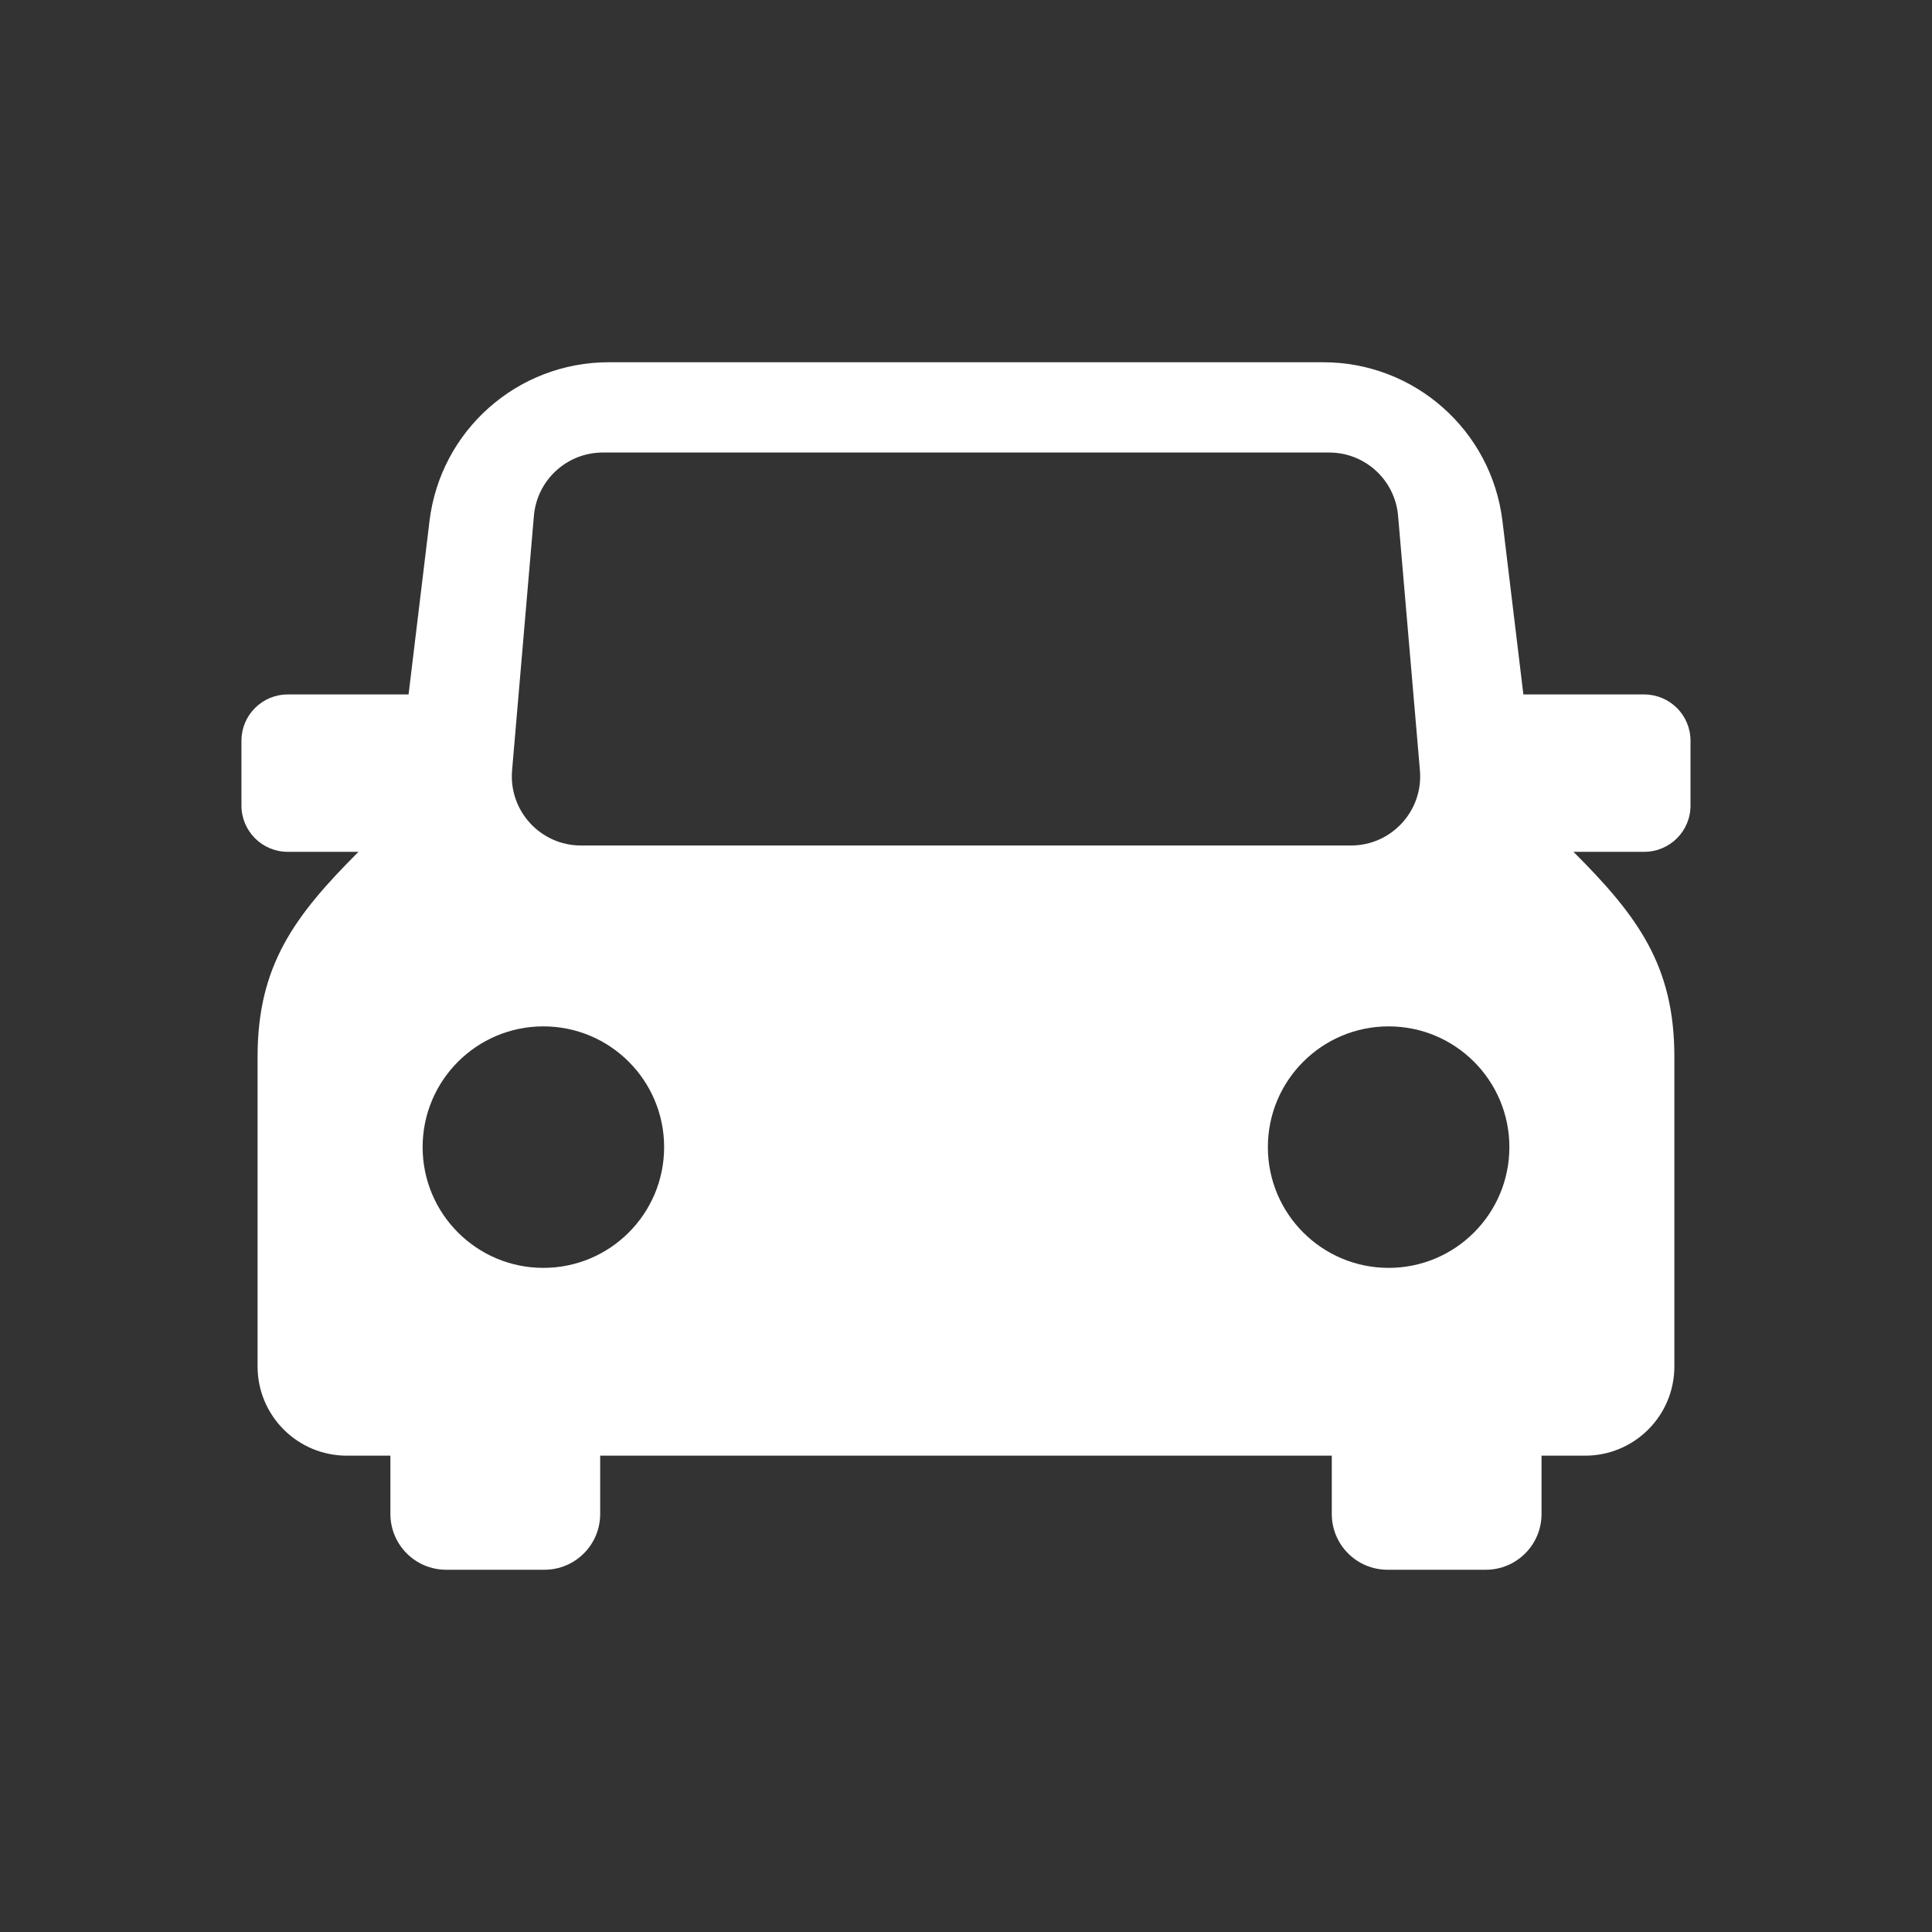
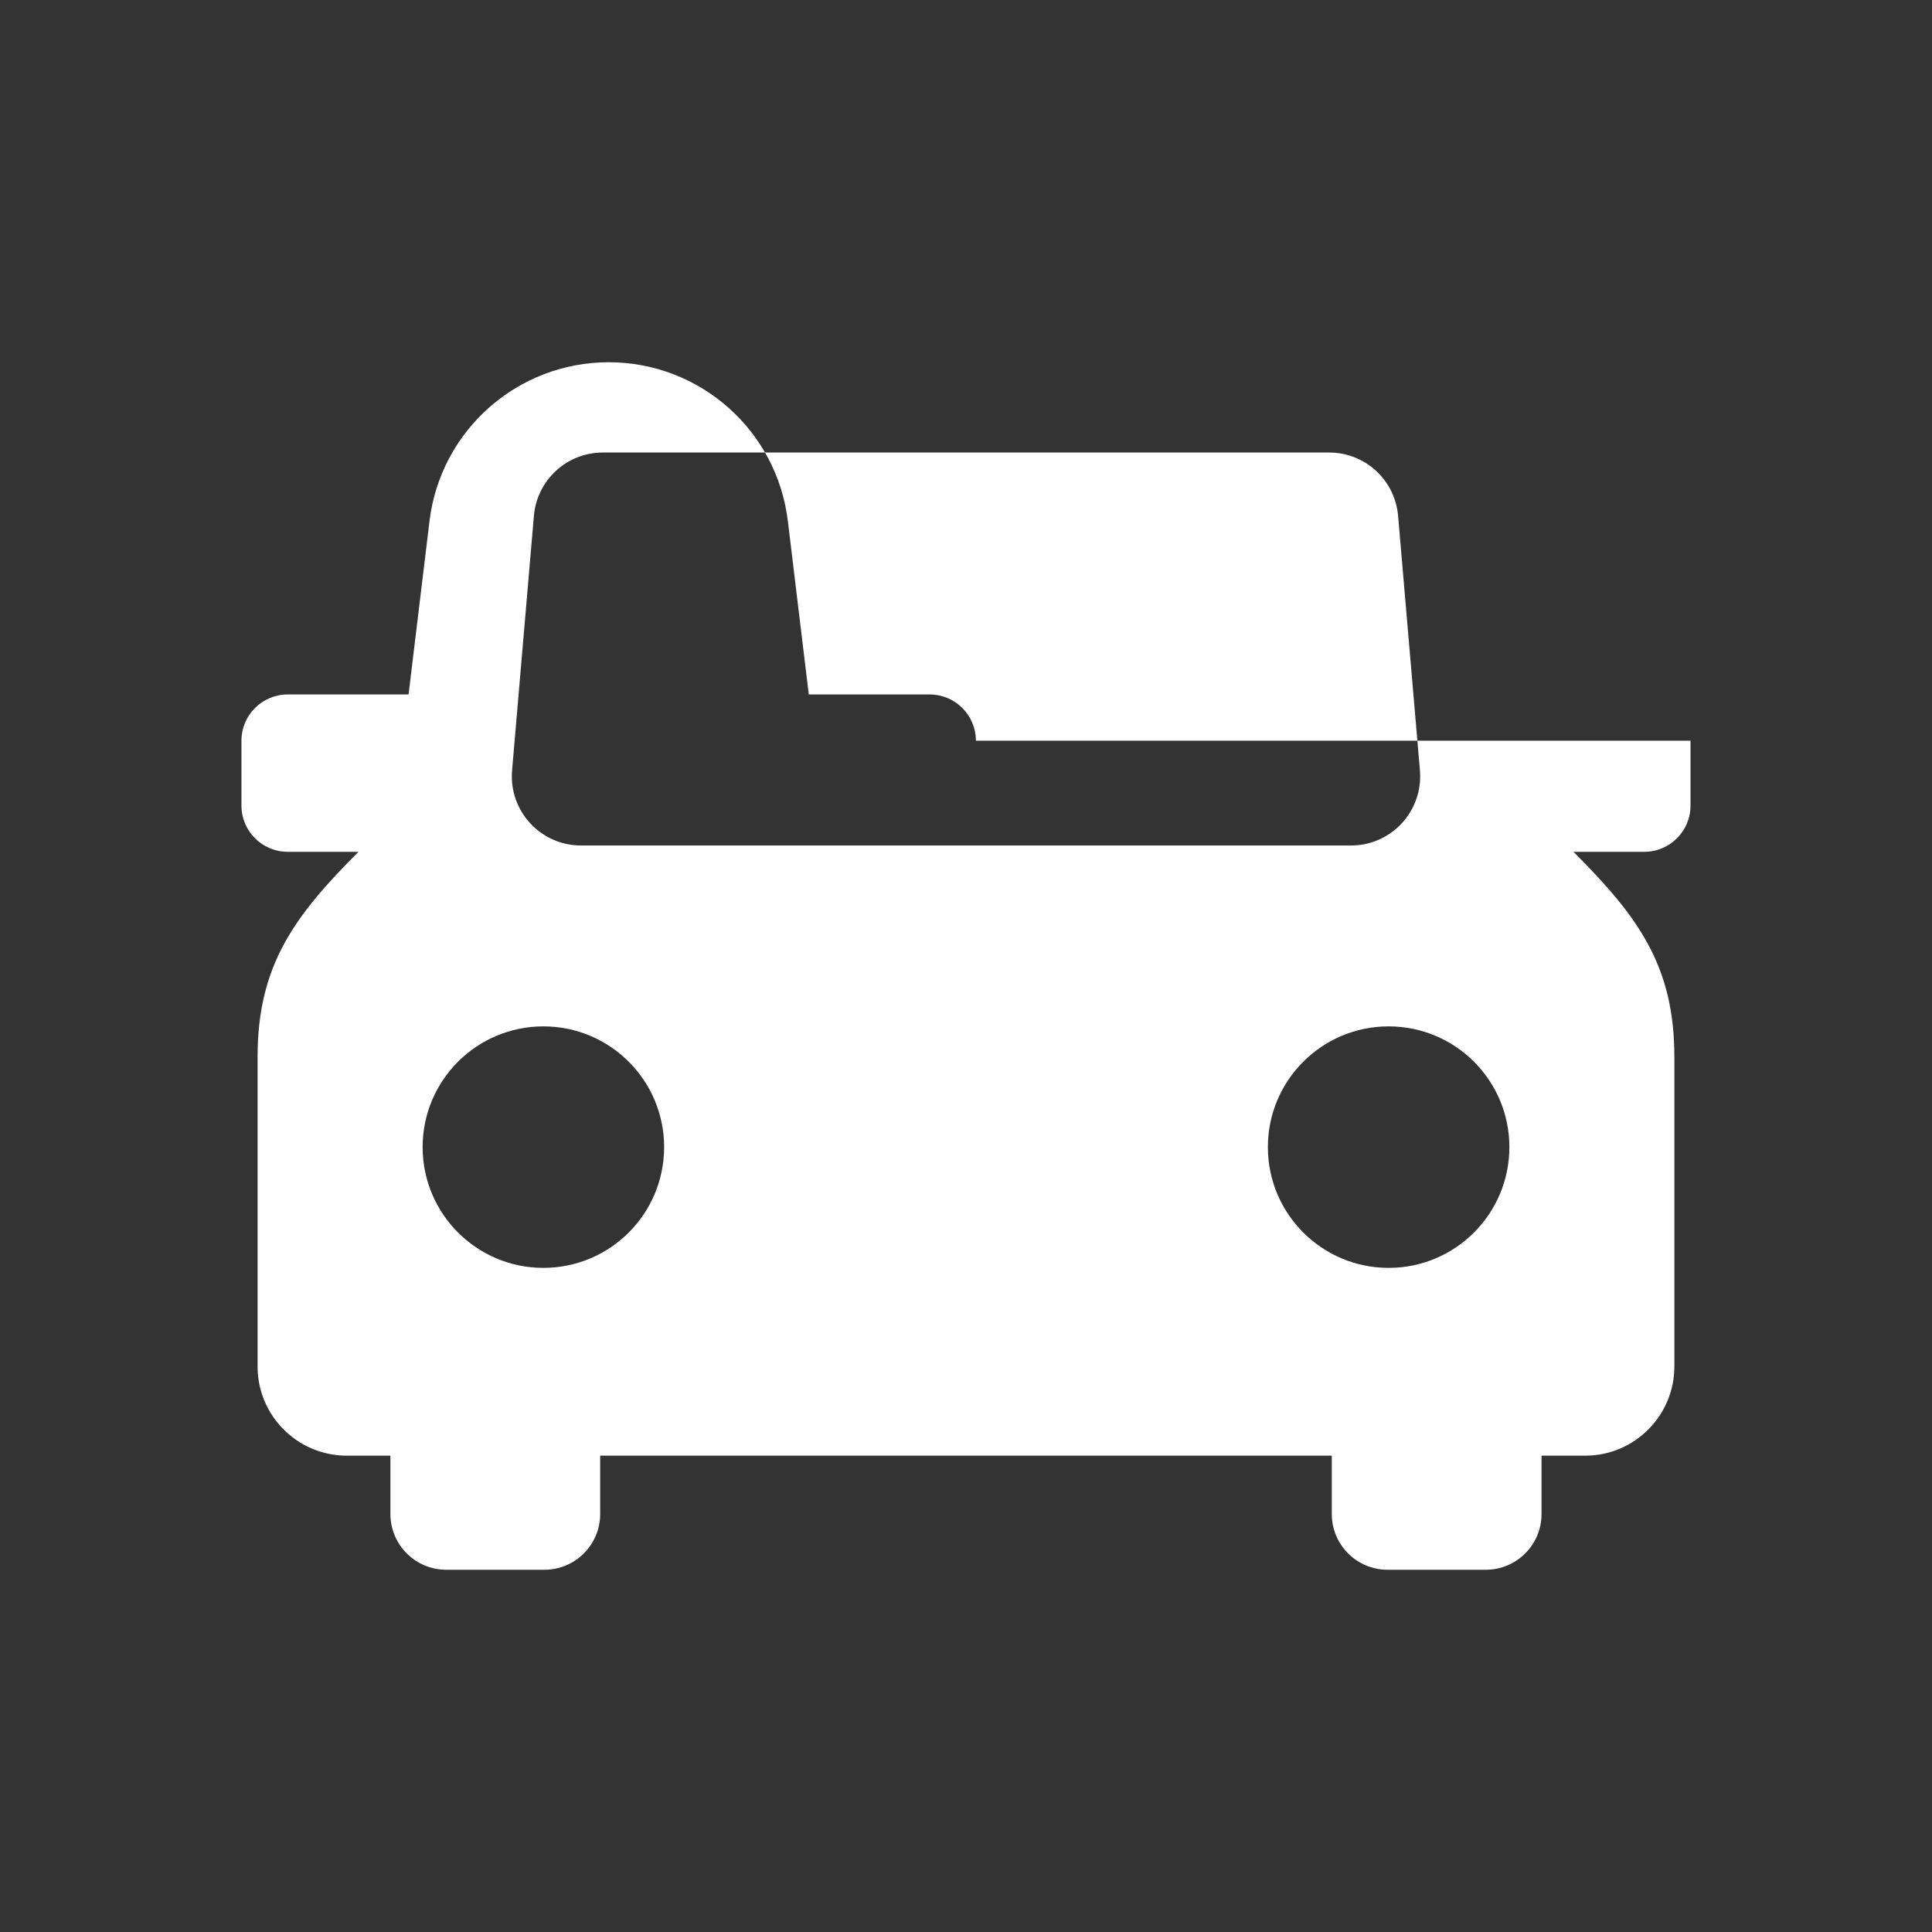
<svg xmlns="http://www.w3.org/2000/svg" xmlns:xlink="http://www.w3.org/1999/xlink" id="c" width="40" height="40" viewBox="0 0 40 40">
  <rect x="0" y="0" width="40" height="40" fill="#333333" stroke="none" />
  <defs>
    <symbol id="a" viewBox="0 0 40 40">
-       <rect width="40" height="40" fill="#fff" opacity="0" />
-       <path d="M35,15.335v1.344c0,.529-.429.957-.958.957h-1.465c1.329,1.329,2.089,2.353,2.089,4.243v6.412c0,1.02-.827,1.847-1.847,1.847h-.903v1.207c0,.638-.517,1.155-1.155,1.155h-2.033c-.638,0-1.155-.517-1.155-1.155v-1.207h-15.147v1.207c0,.638-.517,1.155-1.155,1.155h-2.033c-.638,0-1.155-.517-1.155-1.155v-1.207h-.903c-1.02,0-1.847-.827-1.847-1.847v-6.412c0-1.89.76-2.913,2.089-4.243h-1.465c-.529,0-.958-.429-.958-.957v-1.344c0-.529.429-.957.958-.957h2.502l.433-3.588c.226-1.877,1.819-3.29,3.71-3.29h14.795c1.891,0,3.484,1.412,3.71,3.29l.433,3.588h2.502c.529,0,.958.429.958.957ZM11.25,21.25c-1.381,0-2.5,1.119-2.5,2.5,0,1.38,1.119,2.5,2.5,2.5,1.381,0,2.5-1.12,2.5-2.5,0-1.381-1.119-2.5-2.5-2.5ZM28.75,21.25c-1.381,0-2.5,1.119-2.5,2.5,0,1.38,1.119,2.5,2.5,2.5,1.381,0,2.5-1.12,2.5-2.5,0-1.381-1.119-2.5-2.5-2.5ZM12.03,17.505h15.941c.839,0,1.498-.718,1.427-1.554l-.452-5.272c-.064-.741-.683-1.31-1.427-1.31h-15.038c-.744,0-1.363.569-1.427,1.31l-.452,5.272c-.071.836.588,1.554,1.427,1.554Z" fill="#fff" />
+       <path d="M35,15.335v1.344c0,.529-.429.957-.958.957h-1.465c1.329,1.329,2.089,2.353,2.089,4.243v6.412c0,1.02-.827,1.847-1.847,1.847h-.903v1.207c0,.638-.517,1.155-1.155,1.155h-2.033c-.638,0-1.155-.517-1.155-1.155v-1.207h-15.147v1.207c0,.638-.517,1.155-1.155,1.155h-2.033c-.638,0-1.155-.517-1.155-1.155v-1.207h-.903c-1.02,0-1.847-.827-1.847-1.847v-6.412c0-1.89.76-2.913,2.089-4.243h-1.465c-.529,0-.958-.429-.958-.957v-1.344c0-.529.429-.957.958-.957h2.502l.433-3.588c.226-1.877,1.819-3.29,3.71-3.29c1.891,0,3.484,1.412,3.71,3.29l.433,3.588h2.502c.529,0,.958.429.958.957ZM11.25,21.25c-1.381,0-2.5,1.119-2.5,2.5,0,1.38,1.119,2.5,2.5,2.5,1.381,0,2.5-1.12,2.5-2.5,0-1.381-1.119-2.5-2.5-2.5ZM28.75,21.25c-1.381,0-2.5,1.119-2.5,2.5,0,1.38,1.119,2.5,2.5,2.5,1.381,0,2.5-1.12,2.5-2.5,0-1.381-1.119-2.5-2.5-2.5ZM12.03,17.505h15.941c.839,0,1.498-.718,1.427-1.554l-.452-5.272c-.064-.741-.683-1.31-1.427-1.31h-15.038c-.744,0-1.363.569-1.427,1.31l-.452,5.272c-.071.836.588,1.554,1.427,1.554Z" fill="#fff" />
    </symbol>
  </defs>
  <g id="d">
    <g id="e">
      <g id="f">
        <use width="40" height="40" xlink:href="#a" />
      </g>
    </g>
  </g>
</svg>